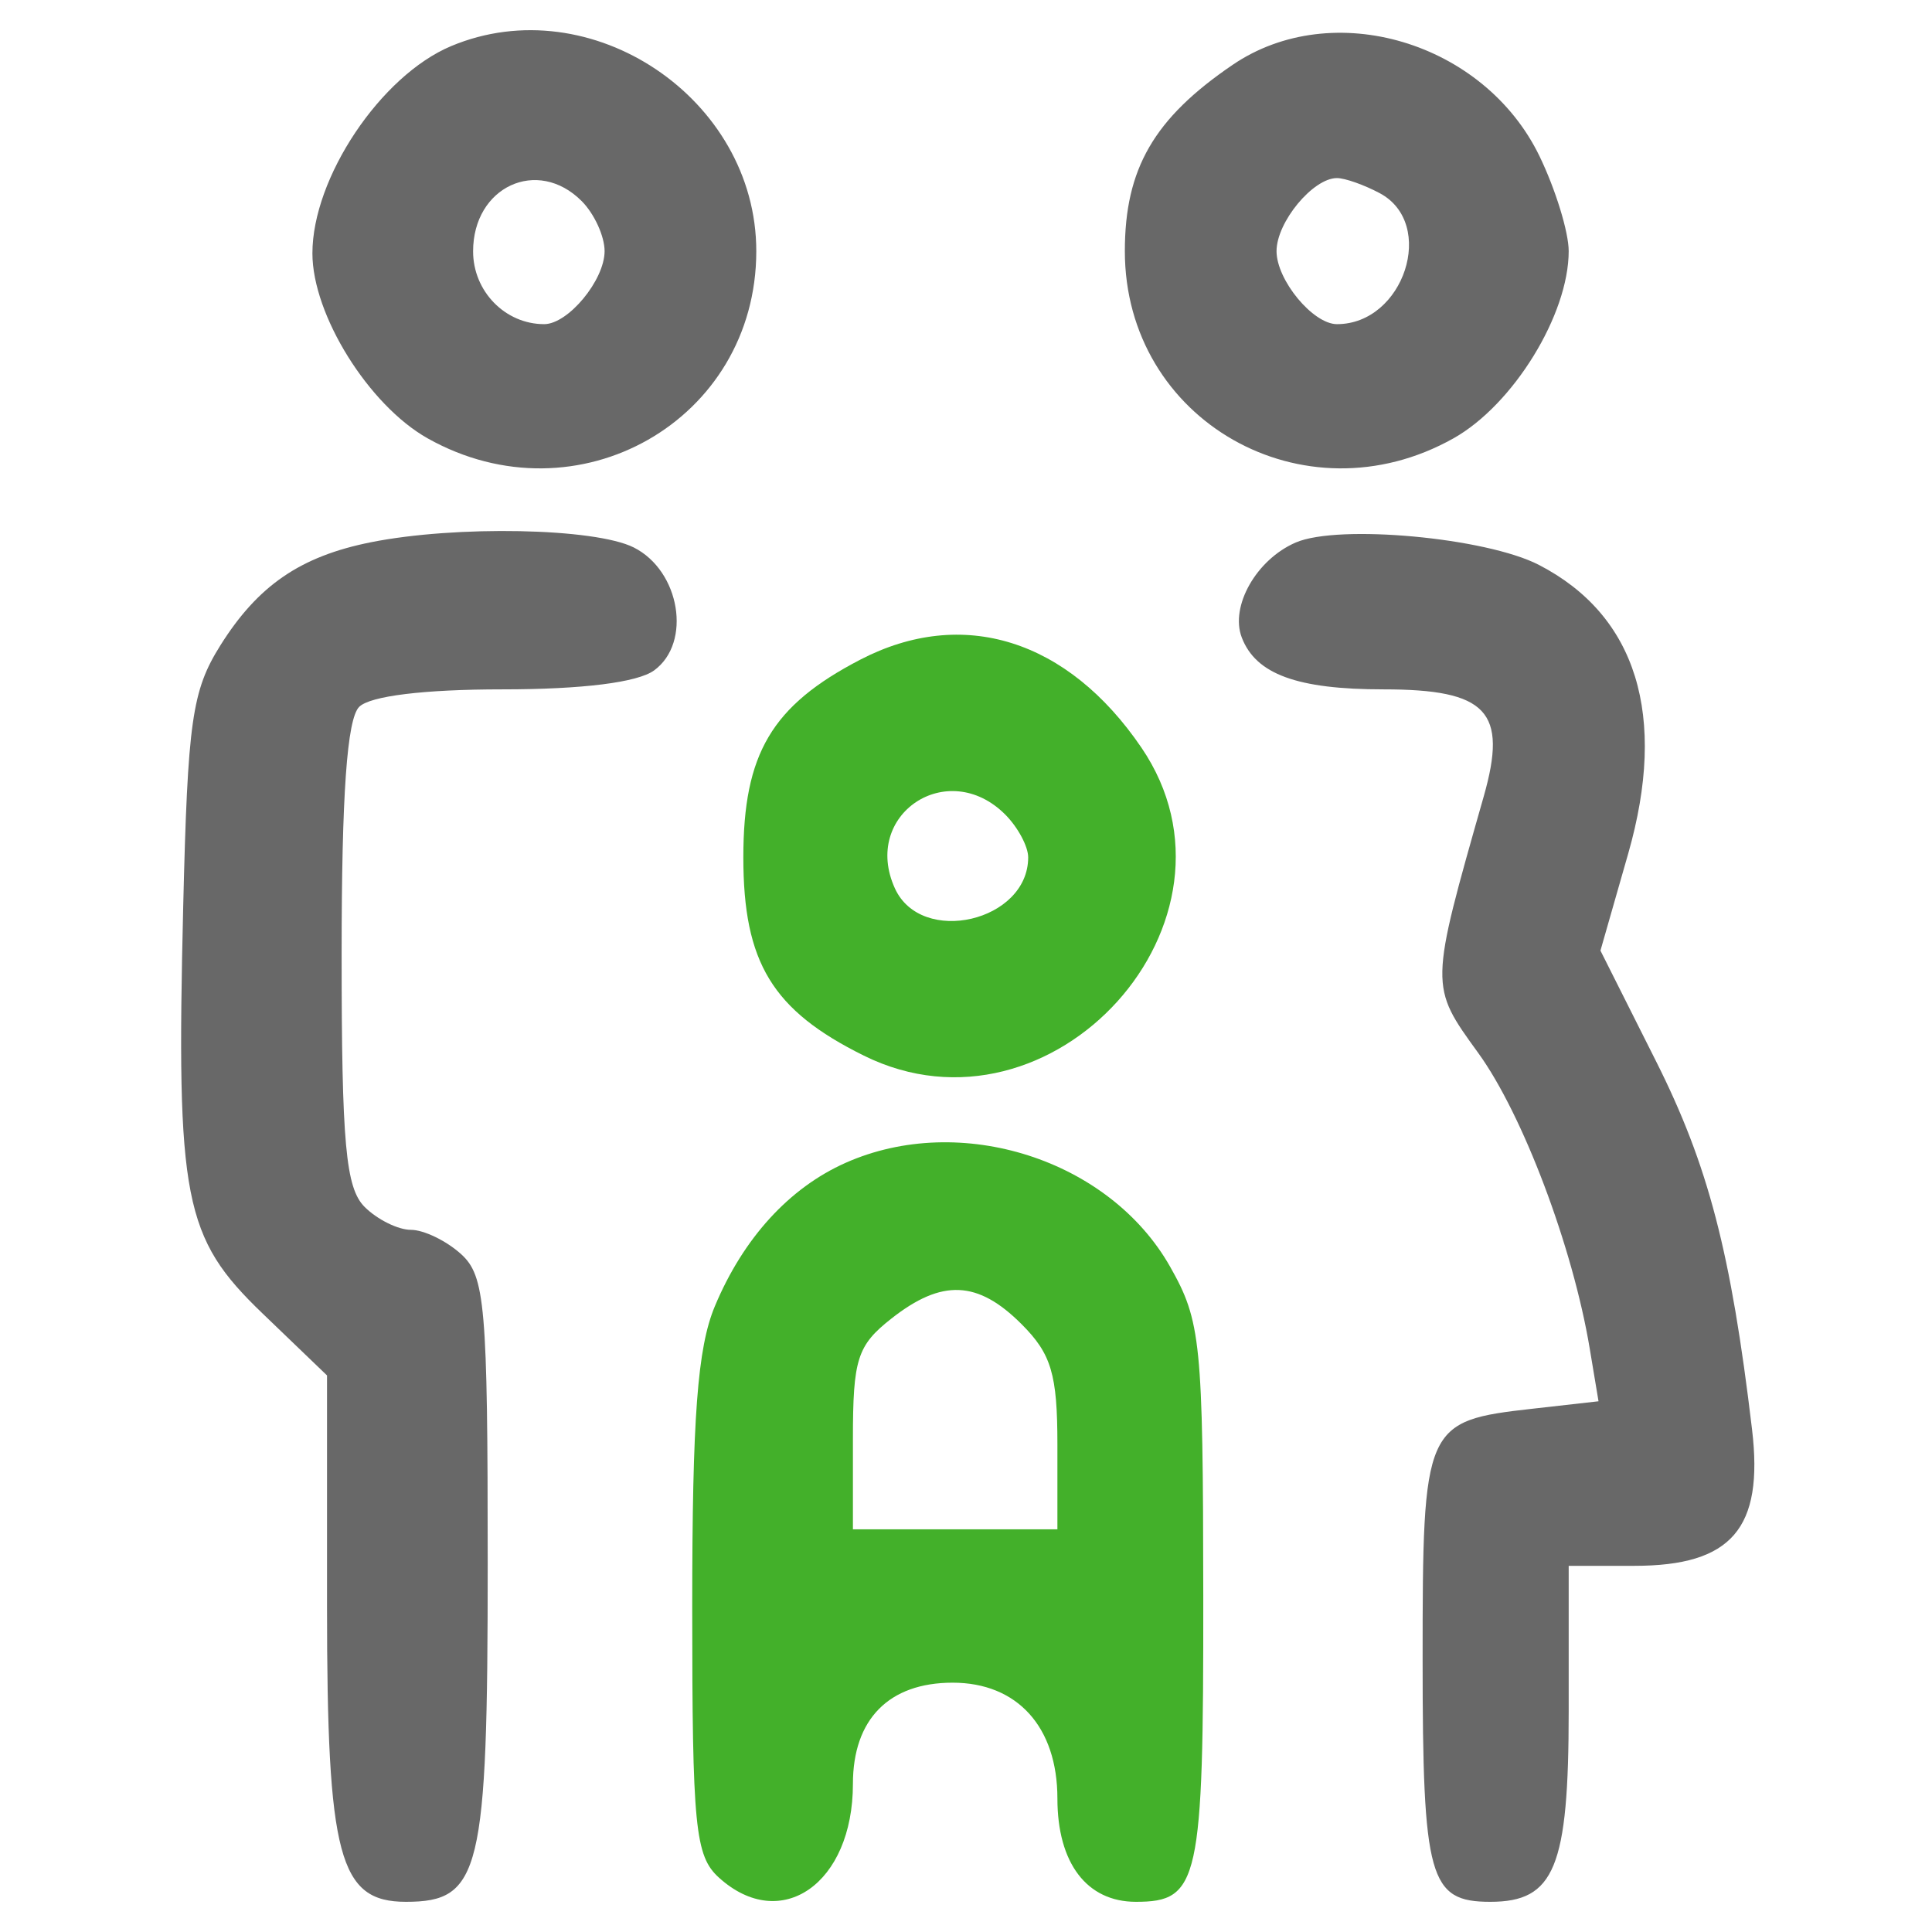
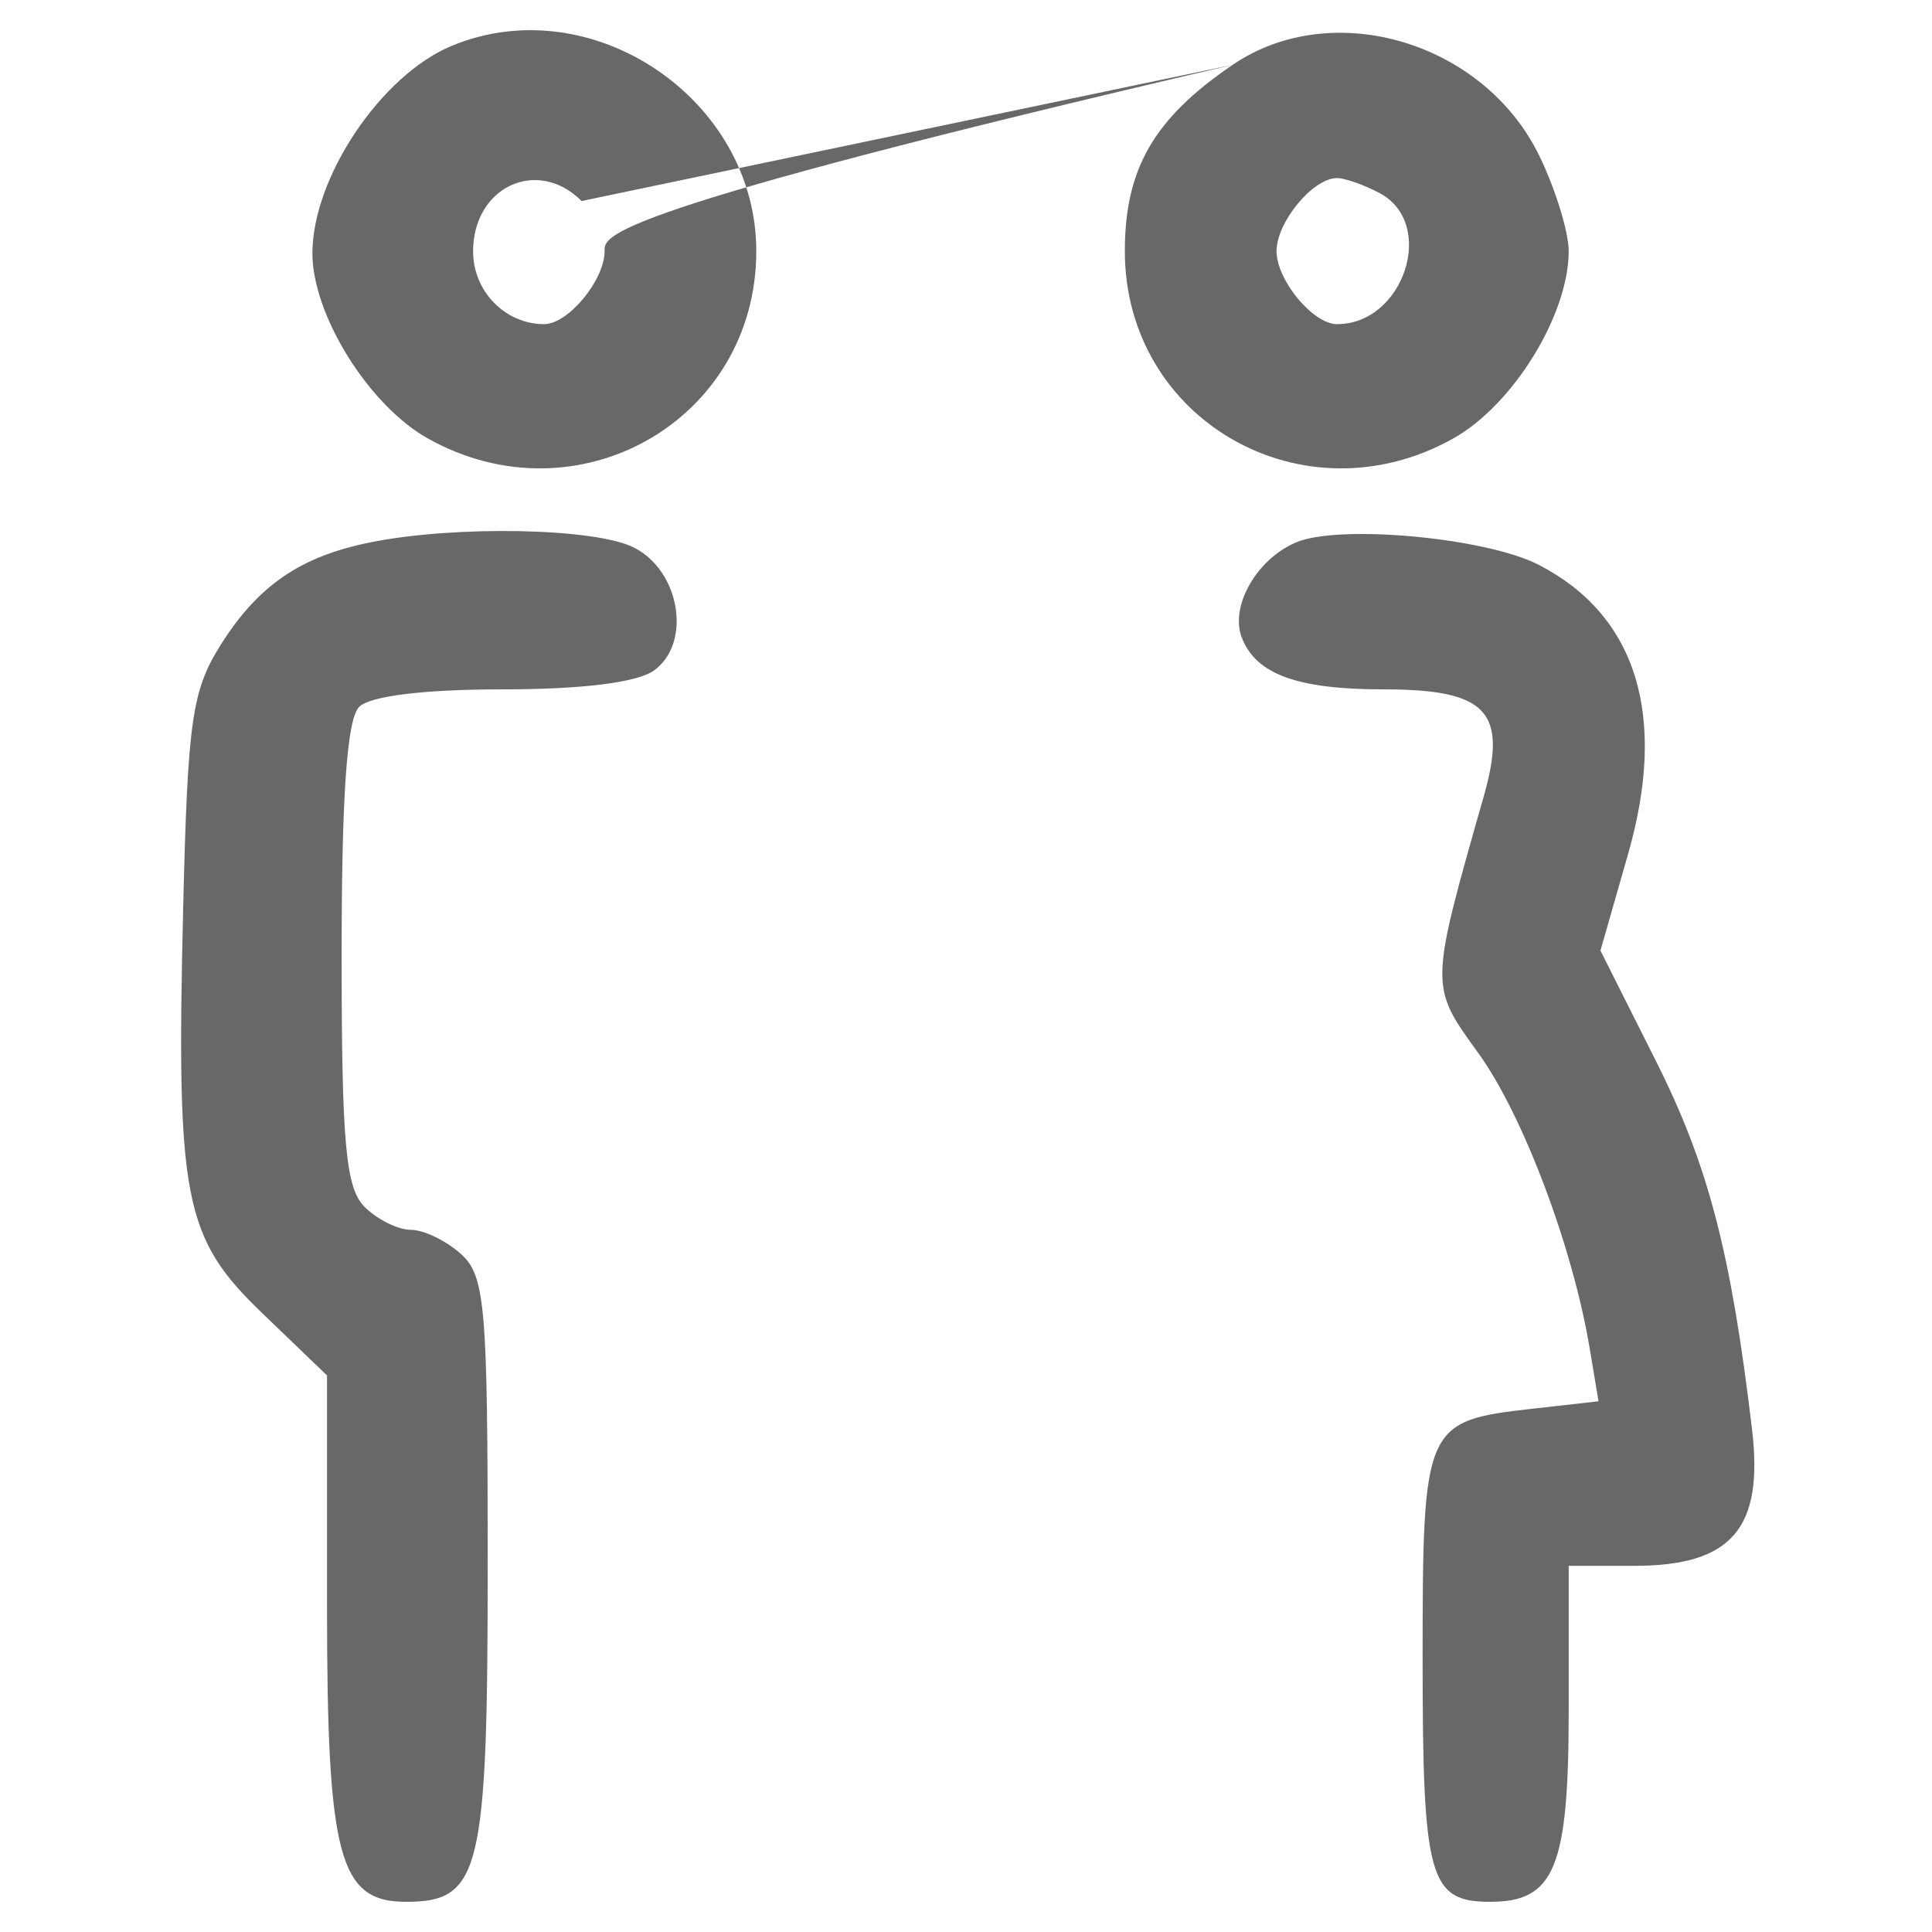
<svg xmlns="http://www.w3.org/2000/svg" width="64" height="64" viewBox="0 0 64 64" fill="none">
  <rect width="64" height="64" fill="white" />
-   <path fill-rule="evenodd" clip-rule="evenodd" d="M14.947 1.526C12.615 2.502 10.349 5.886 10.349 8.392C10.349 10.431 12.213 13.422 14.165 14.52C19.123 17.306 25.053 13.928 25.053 8.319C25.053 3.266 19.578 -0.413 14.947 1.526ZM40.831 2.149C38.227 3.921 37.262 5.589 37.262 8.319C37.262 13.928 43.192 17.306 48.149 14.52C50.13 13.407 51.965 10.425 51.965 8.319C51.965 7.688 51.53 6.273 50.998 5.173C49.163 1.383 44.147 -0.109 40.831 2.149ZM19.267 6.659C19.686 7.078 20.028 7.824 20.028 8.319C20.028 9.279 18.821 10.738 18.026 10.738C16.734 10.738 15.672 9.65 15.672 8.326C15.672 6.185 17.805 5.197 19.267 6.659ZM45.707 6.4C47.595 7.411 46.508 10.738 44.289 10.738C43.494 10.738 42.287 9.279 42.287 8.319C42.287 7.358 43.494 5.899 44.289 5.899C44.554 5.899 45.192 6.125 45.707 6.4ZM12.285 17.963C9.949 18.431 8.544 19.395 7.297 21.384C6.359 22.882 6.217 23.882 6.069 30.029C5.835 39.74 6.08 40.997 8.701 43.514L10.833 45.563V53.206C10.833 61.508 11.232 63 13.447 63C15.92 63 16.156 62.02 16.156 51.786C16.156 43.251 16.071 42.265 15.271 41.541C14.784 41.101 14.038 40.74 13.612 40.74C13.187 40.74 12.496 40.398 12.078 39.98C11.451 39.353 11.317 37.882 11.317 31.608C11.317 26.334 11.495 23.819 11.898 23.416C12.259 23.055 14.049 22.836 16.645 22.836C19.298 22.836 21.123 22.607 21.67 22.207C22.924 21.29 22.529 18.908 20.995 18.136C19.711 17.489 15.105 17.399 12.285 17.963ZM42.924 17.971C41.62 18.532 40.739 20.085 41.136 21.12C41.602 22.334 42.972 22.836 45.826 22.836C49.267 22.836 49.952 23.566 49.151 26.381C47.352 32.7 47.353 32.651 48.97 34.883C50.446 36.921 52.101 41.308 52.661 44.669L52.953 46.419L50.766 46.666C47.184 47.069 47.126 47.2 47.126 54.978C47.126 62.222 47.344 63 49.366 63C51.498 63 51.965 61.861 51.965 56.675V51.87H54.143C57.361 51.87 58.428 50.633 58.039 47.354C57.341 41.482 56.589 38.599 54.857 35.152L53.017 31.49L53.936 28.278C55.242 23.71 54.215 20.386 50.98 18.714C49.231 17.809 44.344 17.358 42.924 17.971Z" fill="#686868" />
-   <path fill-rule="evenodd" clip-rule="evenodd" d="M28.496 21.853C25.564 23.375 24.624 24.965 24.624 28.401C24.624 31.887 25.585 33.469 28.616 34.969C34.868 38.064 41.701 30.483 37.811 24.766C35.37 21.179 31.89 20.091 28.496 21.853ZM33.3 26.983C33.718 27.402 34.06 28.04 34.06 28.401C34.06 30.526 30.521 31.351 29.645 29.429C28.532 26.986 31.39 25.073 33.3 26.983ZM28.012 38.52C26.142 39.351 24.621 41.019 23.68 43.272C23.104 44.649 22.931 46.955 22.931 53.231C22.931 60.529 23.025 61.483 23.816 62.199C25.872 64.06 28.254 62.395 28.254 59.096C28.254 56.952 29.447 55.741 31.558 55.741C33.701 55.741 35.028 57.209 35.028 59.578C35.028 61.718 36.002 63 37.627 63C39.722 63 39.868 62.337 39.86 52.862C39.852 44.449 39.783 43.765 38.761 41.96C36.749 38.407 31.817 36.829 28.012 38.52ZM33.84 43.864C34.828 44.851 35.028 45.524 35.028 47.856V50.66H31.641H28.254V47.671C28.254 45.018 28.397 44.569 29.529 43.679C31.203 42.362 32.39 42.413 33.84 43.864Z" fill="#43B02A" />
+   <path fill-rule="evenodd" clip-rule="evenodd" d="M14.947 1.526C12.615 2.502 10.349 5.886 10.349 8.392C10.349 10.431 12.213 13.422 14.165 14.52C19.123 17.306 25.053 13.928 25.053 8.319C25.053 3.266 19.578 -0.413 14.947 1.526ZM40.831 2.149C38.227 3.921 37.262 5.589 37.262 8.319C37.262 13.928 43.192 17.306 48.149 14.52C50.13 13.407 51.965 10.425 51.965 8.319C51.965 7.688 51.53 6.273 50.998 5.173C49.163 1.383 44.147 -0.109 40.831 2.149ZC19.686 7.078 20.028 7.824 20.028 8.319C20.028 9.279 18.821 10.738 18.026 10.738C16.734 10.738 15.672 9.65 15.672 8.326C15.672 6.185 17.805 5.197 19.267 6.659ZM45.707 6.4C47.595 7.411 46.508 10.738 44.289 10.738C43.494 10.738 42.287 9.279 42.287 8.319C42.287 7.358 43.494 5.899 44.289 5.899C44.554 5.899 45.192 6.125 45.707 6.4ZM12.285 17.963C9.949 18.431 8.544 19.395 7.297 21.384C6.359 22.882 6.217 23.882 6.069 30.029C5.835 39.74 6.08 40.997 8.701 43.514L10.833 45.563V53.206C10.833 61.508 11.232 63 13.447 63C15.92 63 16.156 62.02 16.156 51.786C16.156 43.251 16.071 42.265 15.271 41.541C14.784 41.101 14.038 40.74 13.612 40.74C13.187 40.74 12.496 40.398 12.078 39.98C11.451 39.353 11.317 37.882 11.317 31.608C11.317 26.334 11.495 23.819 11.898 23.416C12.259 23.055 14.049 22.836 16.645 22.836C19.298 22.836 21.123 22.607 21.67 22.207C22.924 21.29 22.529 18.908 20.995 18.136C19.711 17.489 15.105 17.399 12.285 17.963ZM42.924 17.971C41.62 18.532 40.739 20.085 41.136 21.12C41.602 22.334 42.972 22.836 45.826 22.836C49.267 22.836 49.952 23.566 49.151 26.381C47.352 32.7 47.353 32.651 48.97 34.883C50.446 36.921 52.101 41.308 52.661 44.669L52.953 46.419L50.766 46.666C47.184 47.069 47.126 47.2 47.126 54.978C47.126 62.222 47.344 63 49.366 63C51.498 63 51.965 61.861 51.965 56.675V51.87H54.143C57.361 51.87 58.428 50.633 58.039 47.354C57.341 41.482 56.589 38.599 54.857 35.152L53.017 31.49L53.936 28.278C55.242 23.71 54.215 20.386 50.98 18.714C49.231 17.809 44.344 17.358 42.924 17.971Z" fill="#686868" />
</svg>